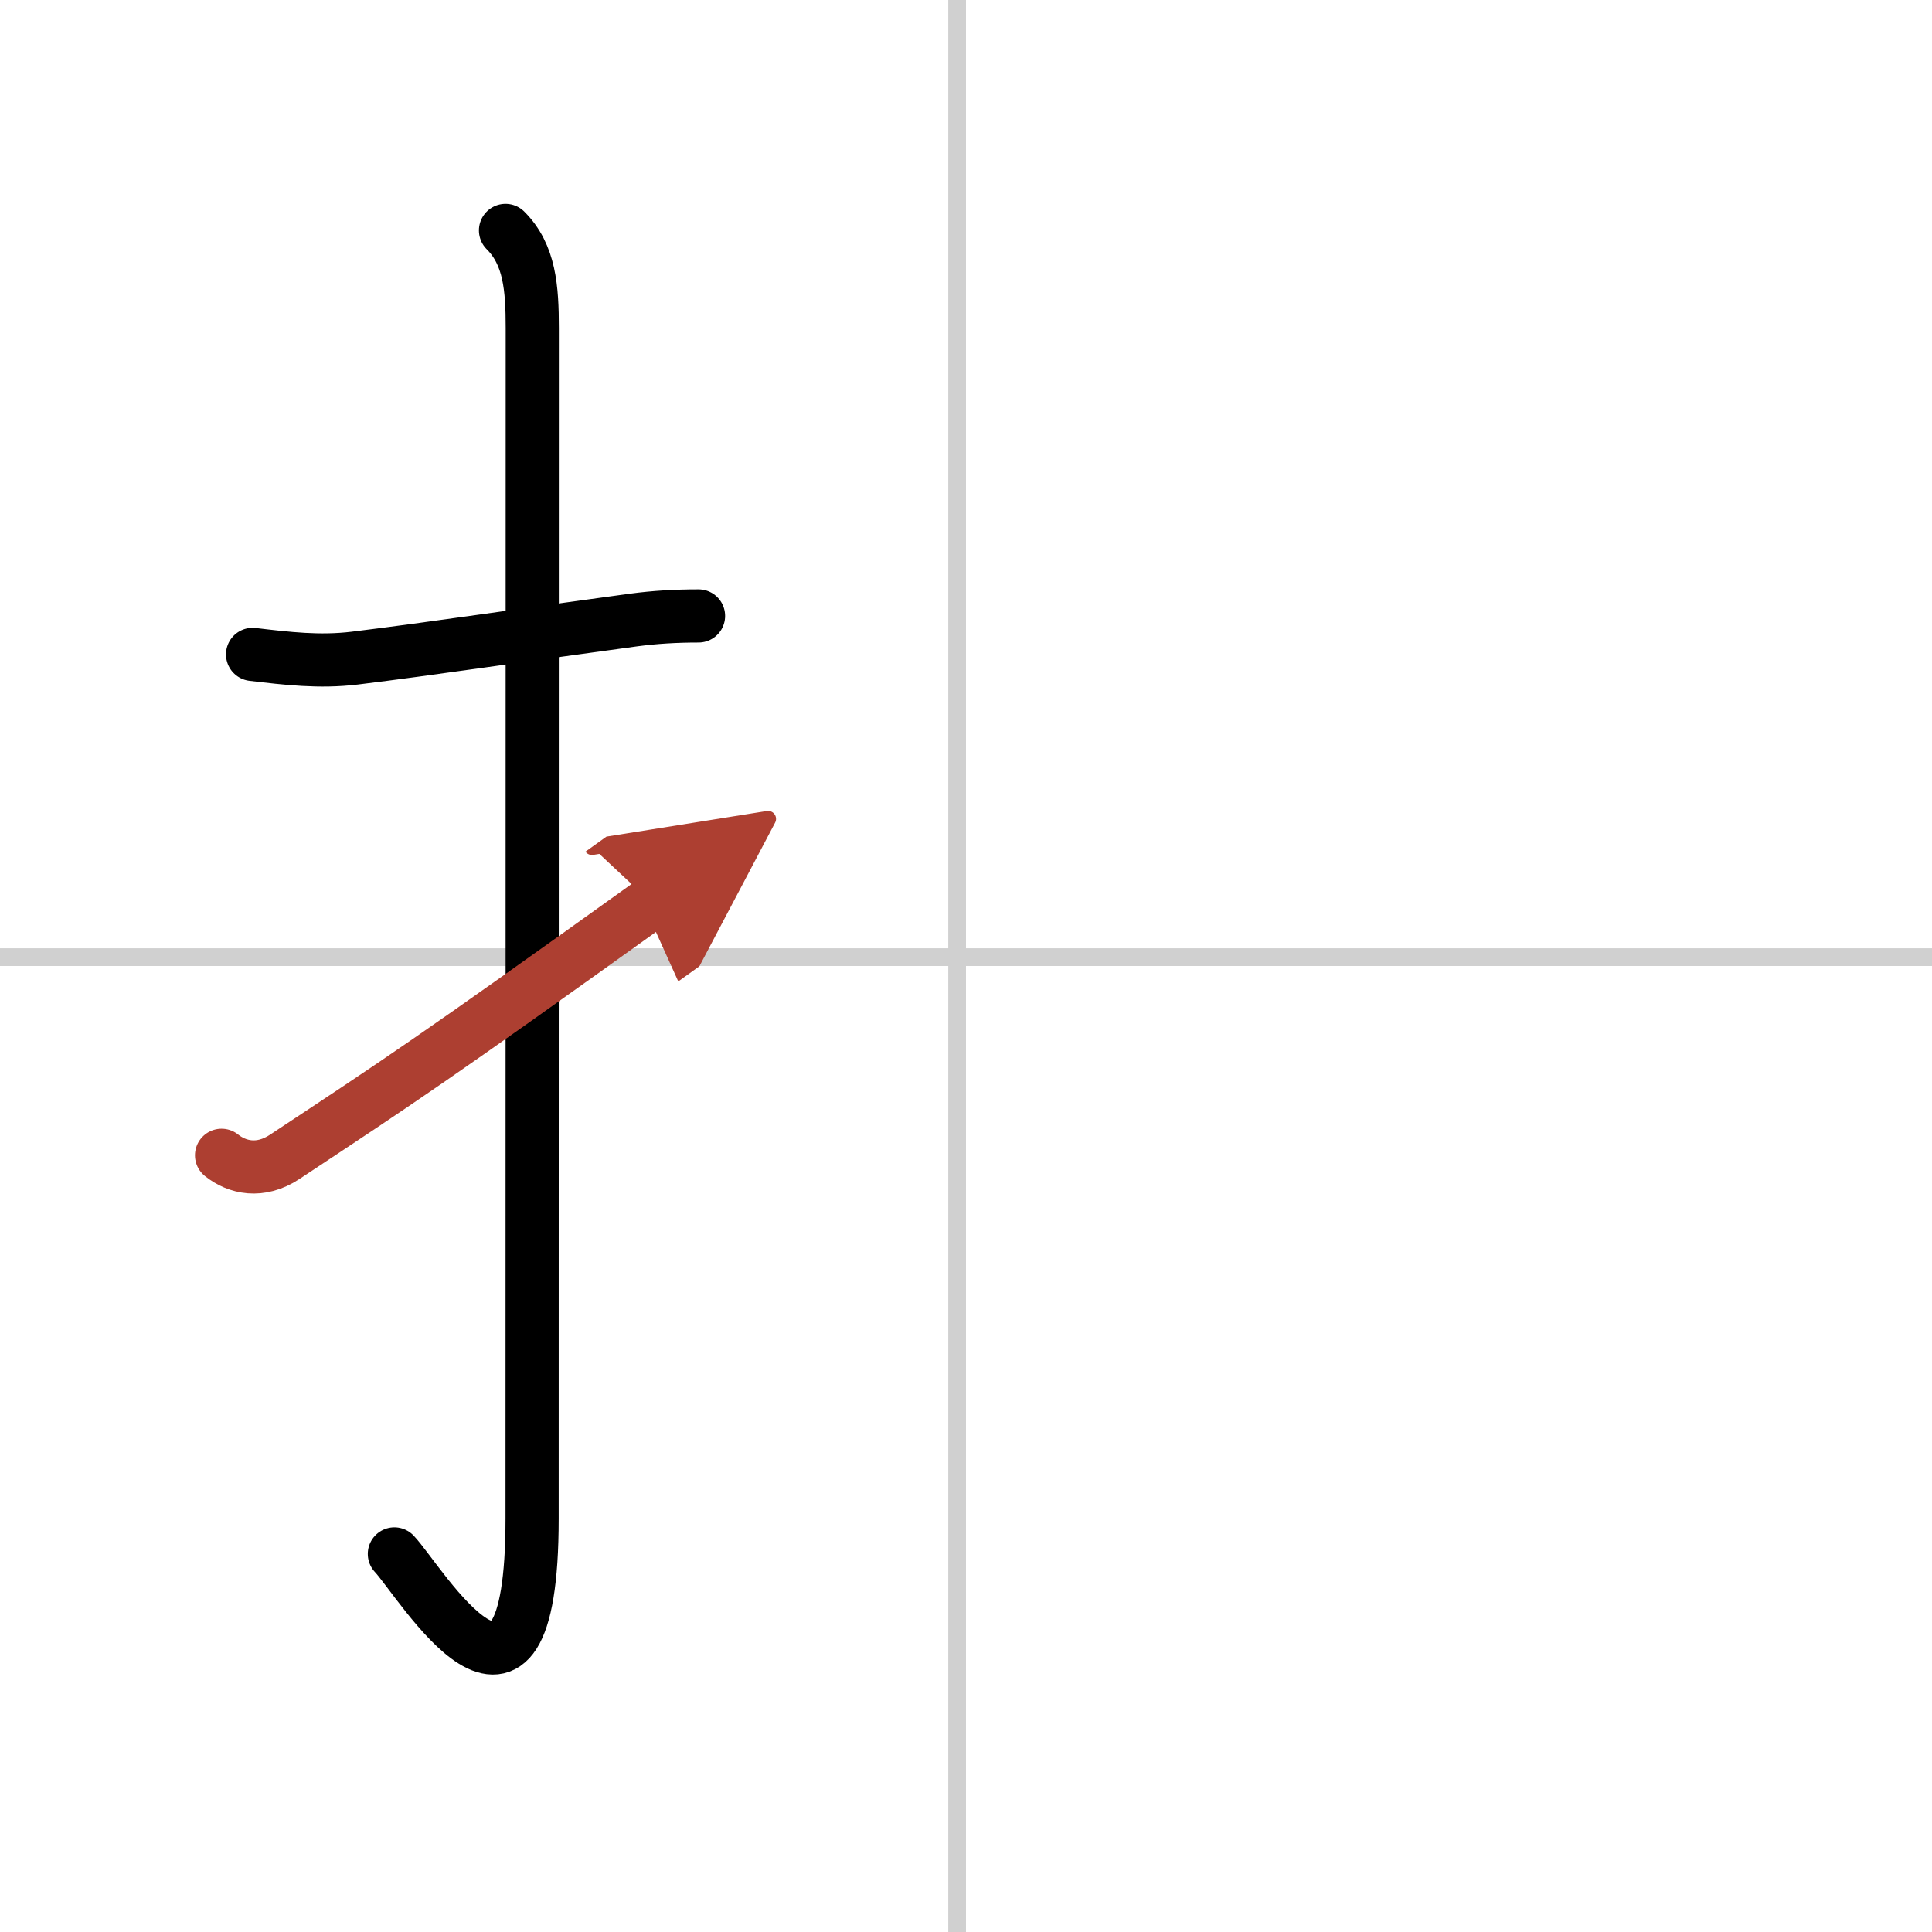
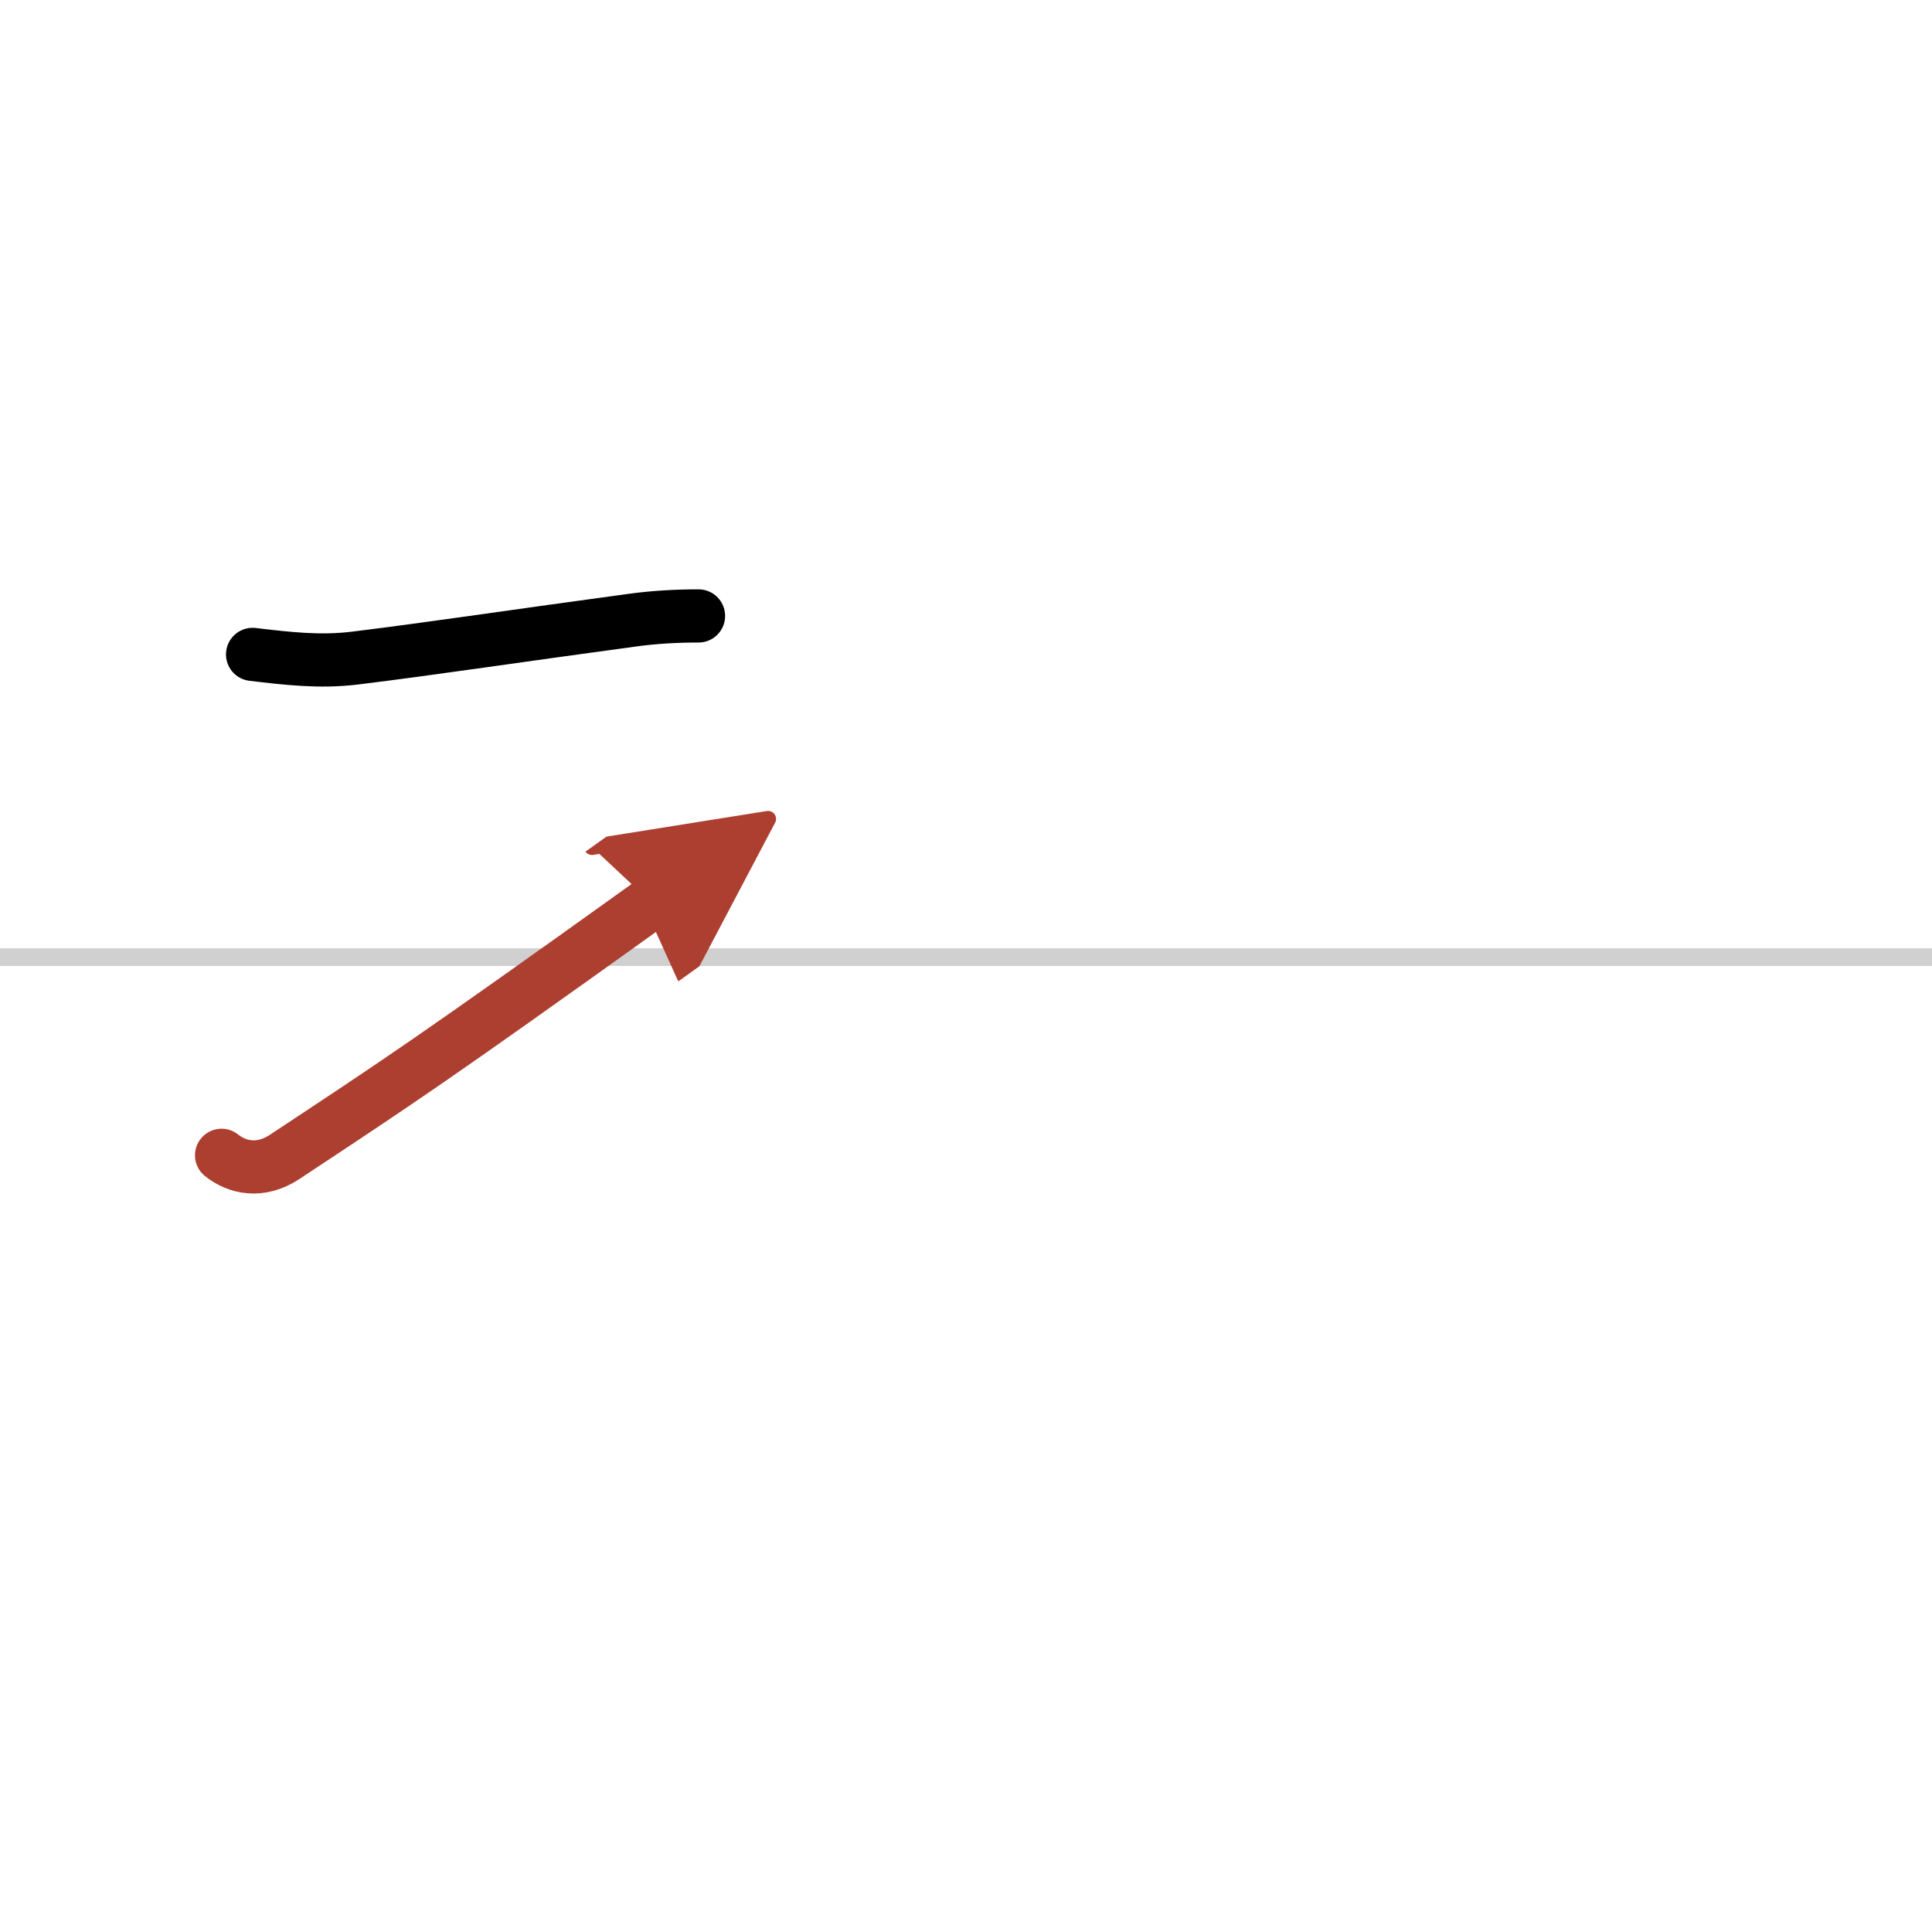
<svg xmlns="http://www.w3.org/2000/svg" width="400" height="400" viewBox="0 0 109 109">
  <defs>
    <marker id="a" markerWidth="4" orient="auto" refX="1" refY="5" viewBox="0 0 10 10">
      <polyline points="0 0 10 5 0 10 1 5" fill="#ad3f31" stroke="#ad3f31" />
    </marker>
  </defs>
  <g fill="none" stroke="#000" stroke-linecap="round" stroke-linejoin="round" stroke-width="3">
-     <rect width="100%" height="100%" fill="#fff" stroke="#fff" />
-     <line x1="54" x2="54" y2="109" stroke="#d0d0d0" stroke-width="1" />
    <line x2="109" y1="54" y2="54" stroke="#d0d0d0" stroke-width="1" />
    <path d="m14.25 36.92c1.95 0.23 3.77 0.45 5.76 0.21 4.33-0.53 9.28-1.28 15.73-2.15 1.2-0.16 2.38-0.23 3.67-0.23" />
-     <path d="m28.52 13c1.37 1.37 1.51 3.25 1.51 5.52 0 15.23-0.01 55.71-0.01 67.15 0 14.25-6.32 3.53-7.77 2" />
    <path d="m12.5 65.18c0.88 0.7 2.18 1 3.56 0.09 6.44-4.26 8.19-5.39 20.69-14.35" marker-end="url(#a)" stroke="#ad3f31" />
  </g>
</svg>